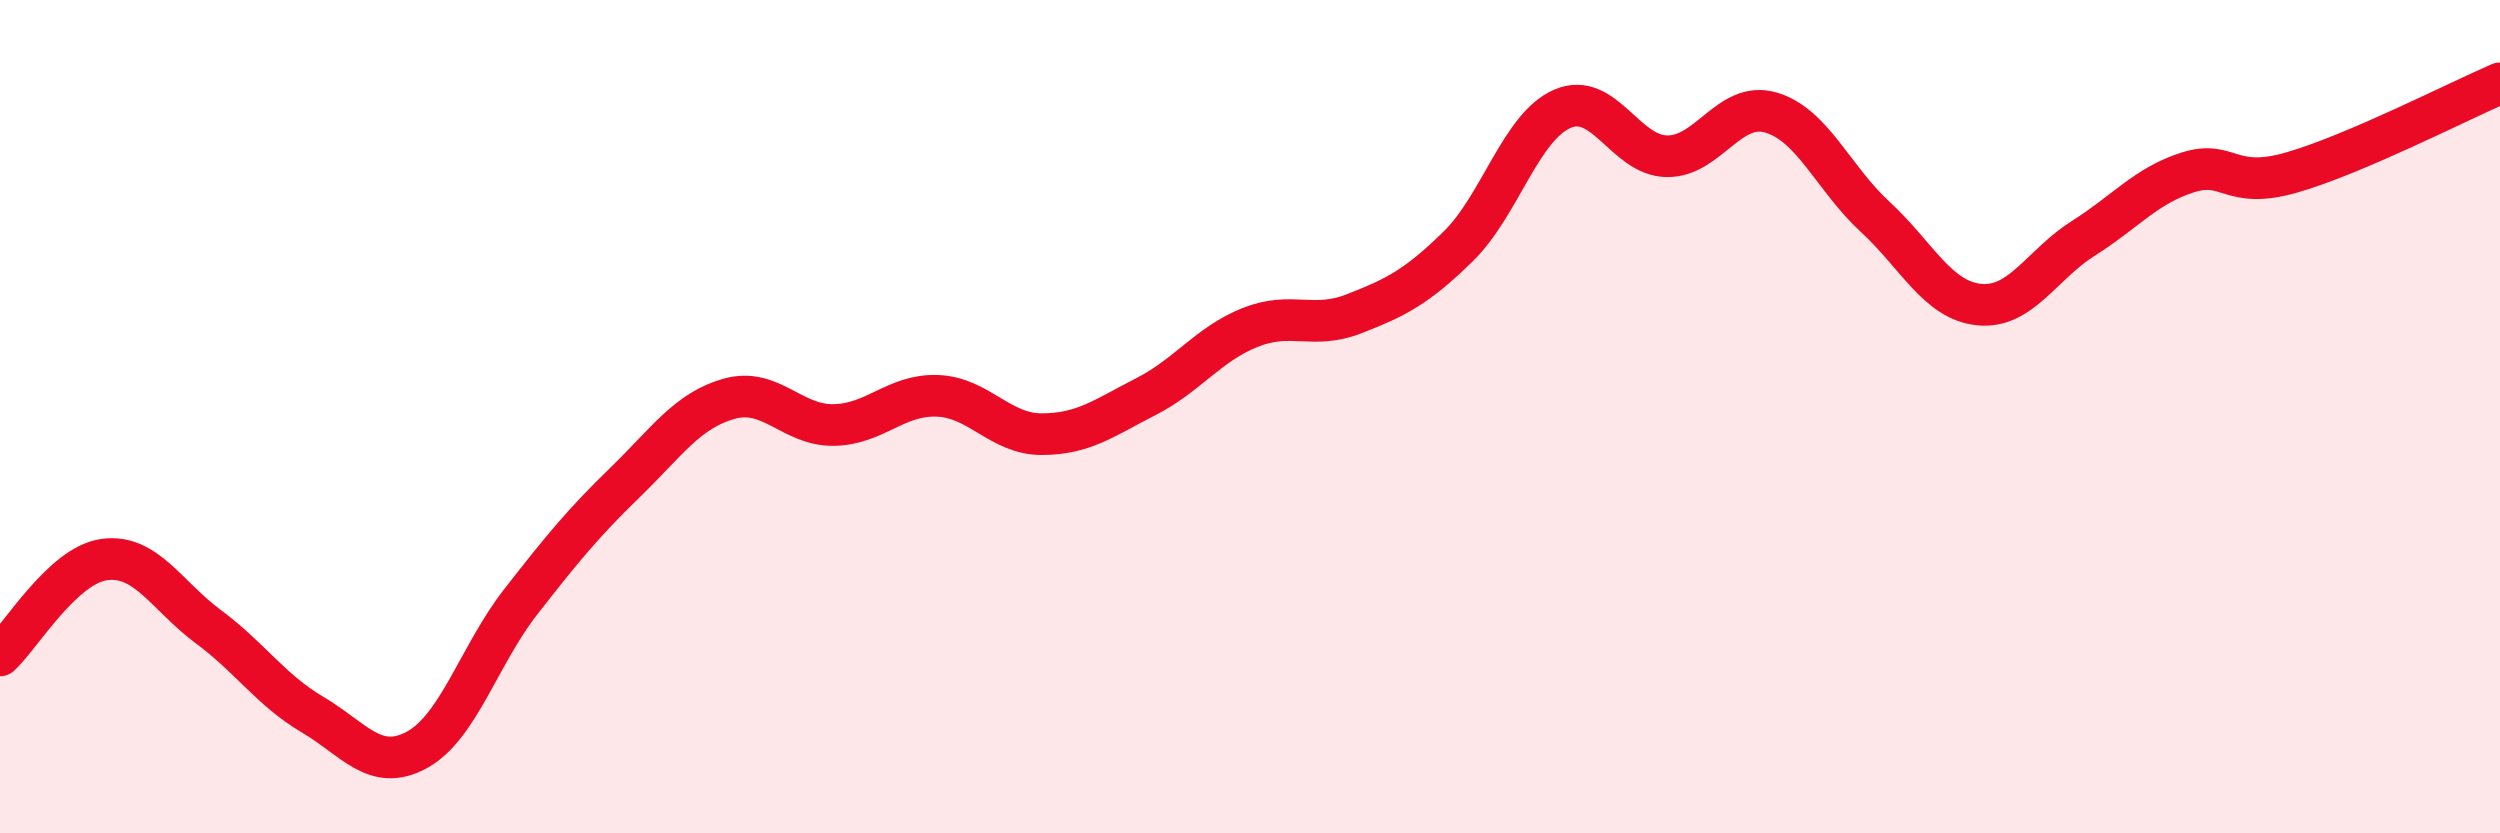
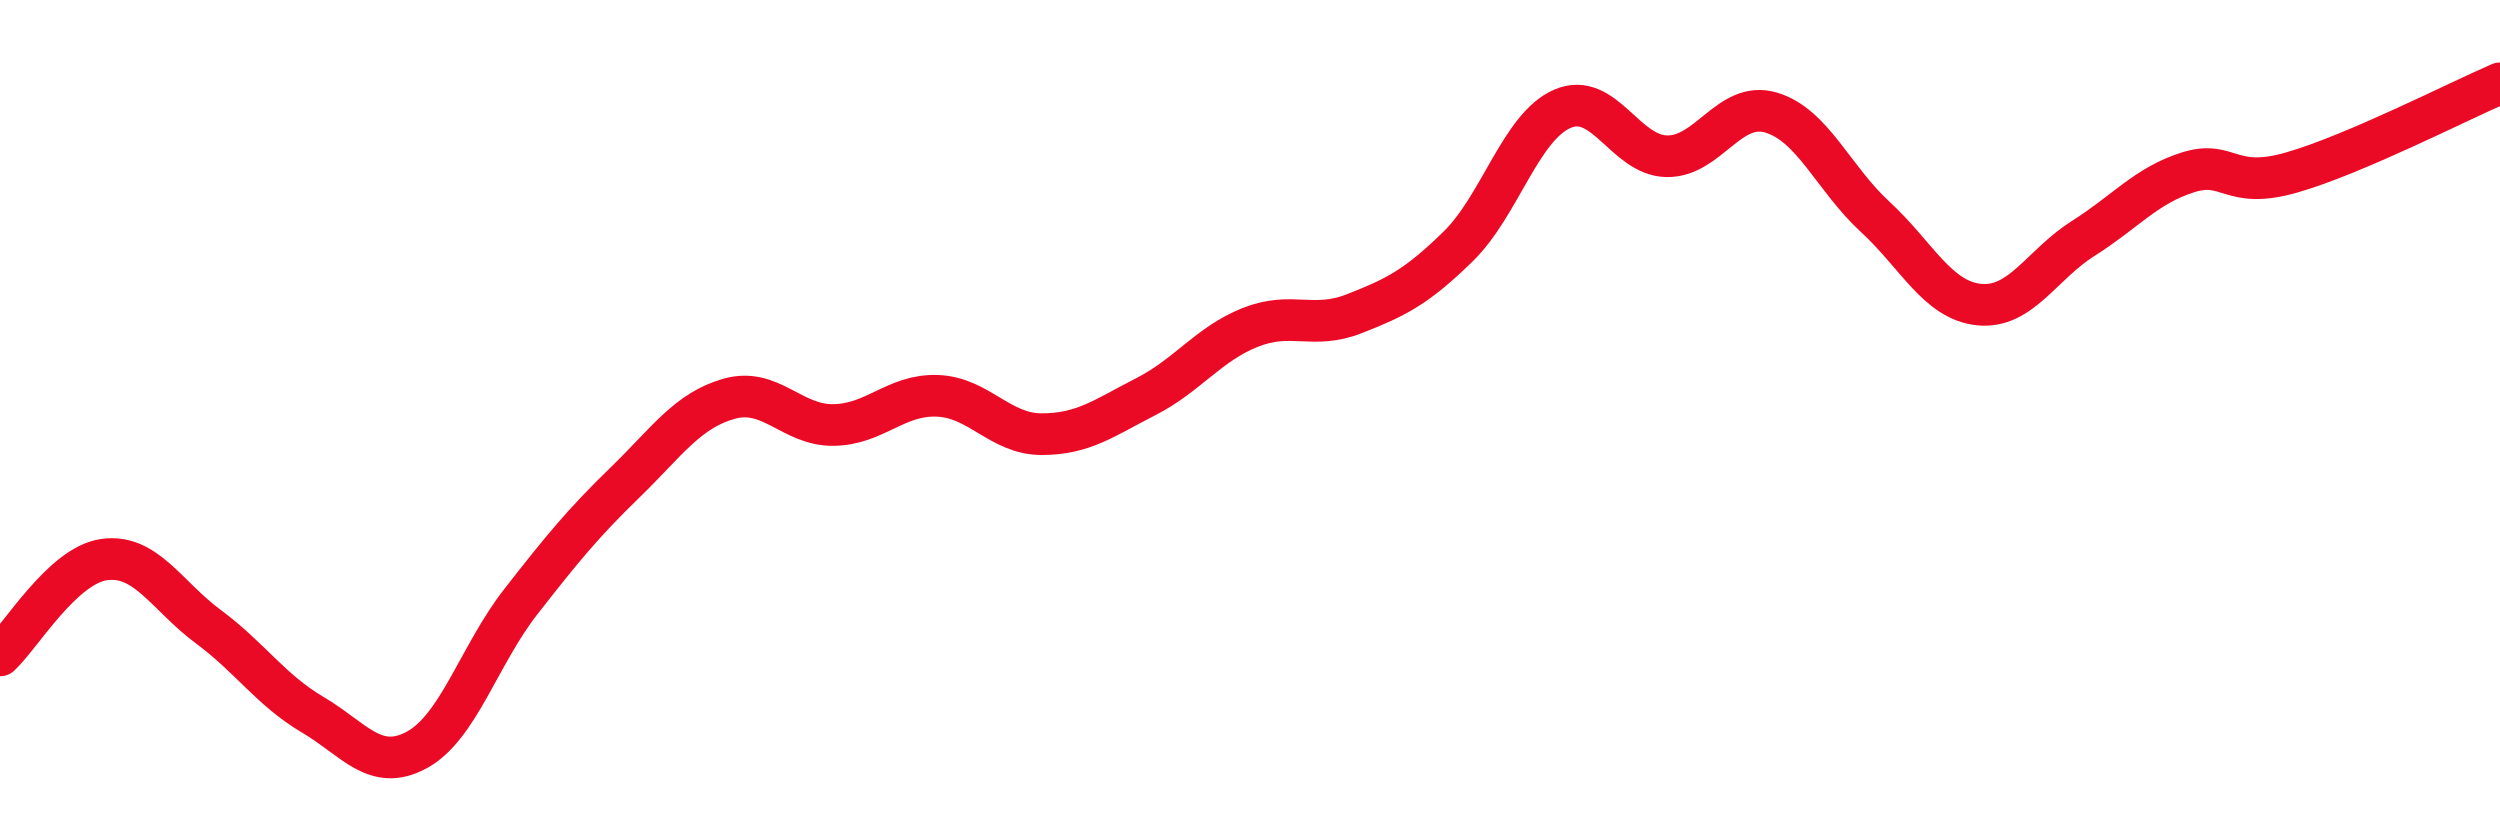
<svg xmlns="http://www.w3.org/2000/svg" width="60" height="20" viewBox="0 0 60 20">
-   <path d="M 0,15.73 C 0.5,15.27 1.5,13.57 2.5,13.43 C 3.5,13.29 4,14.3 5,15.04 C 6,15.78 6.5,16.56 7.5,17.15 C 8.5,17.74 9,18.54 10,18 C 11,17.46 11.5,15.72 12.5,14.44 C 13.5,13.16 14,12.55 15,11.58 C 16,10.61 16.5,9.85 17.5,9.57 C 18.5,9.29 19,10.21 20,10.2 C 21,10.19 21.5,9.46 22.5,9.5 C 23.5,9.54 24,10.42 25,10.42 C 26,10.42 26.5,10.03 27.5,9.52 C 28.5,9.01 29,8.26 30,7.86 C 31,7.46 31.5,7.92 32.5,7.53 C 33.5,7.14 34,6.89 35,5.91 C 36,4.93 36.5,3.04 37.5,2.61 C 38.5,2.18 39,3.73 40,3.75 C 41,3.77 41.5,2.41 42.5,2.7 C 43.5,2.99 44,4.28 45,5.2 C 46,6.12 46.5,7.21 47.5,7.31 C 48.5,7.41 49,6.35 50,5.72 C 51,5.09 51.5,4.46 52.5,4.14 C 53.5,3.82 53.5,4.57 55,4.14 C 56.5,3.71 59,2.43 60,2L60 20L0 20Z" fill="#EB0A25" opacity="0.1" stroke-linecap="round" stroke-linejoin="round" />
  <path d="M 0,15.73 C 0.5,15.27 1.5,13.57 2.5,13.43 C 3.5,13.29 4,14.3 5,15.04 C 6,15.78 6.5,16.56 7.5,17.15 C 8.5,17.74 9,18.54 10,18 C 11,17.46 11.5,15.72 12.5,14.44 C 13.5,13.16 14,12.55 15,11.58 C 16,10.61 16.5,9.85 17.5,9.57 C 18.5,9.29 19,10.21 20,10.2 C 21,10.19 21.5,9.46 22.5,9.5 C 23.5,9.54 24,10.42 25,10.42 C 26,10.42 26.5,10.03 27.5,9.52 C 28.5,9.01 29,8.26 30,7.86 C 31,7.46 31.5,7.92 32.5,7.53 C 33.5,7.14 34,6.89 35,5.91 C 36,4.93 36.5,3.04 37.5,2.61 C 38.5,2.18 39,3.73 40,3.75 C 41,3.77 41.5,2.41 42.5,2.7 C 43.5,2.99 44,4.28 45,5.2 C 46,6.12 46.5,7.21 47.5,7.31 C 48.5,7.41 49,6.35 50,5.72 C 51,5.09 51.5,4.46 52.5,4.14 C 53.5,3.82 53.5,4.57 55,4.14 C 56.5,3.71 59,2.43 60,2" stroke="#EB0A25" stroke-width="1" fill="none" stroke-linecap="round" stroke-linejoin="round" />
</svg>